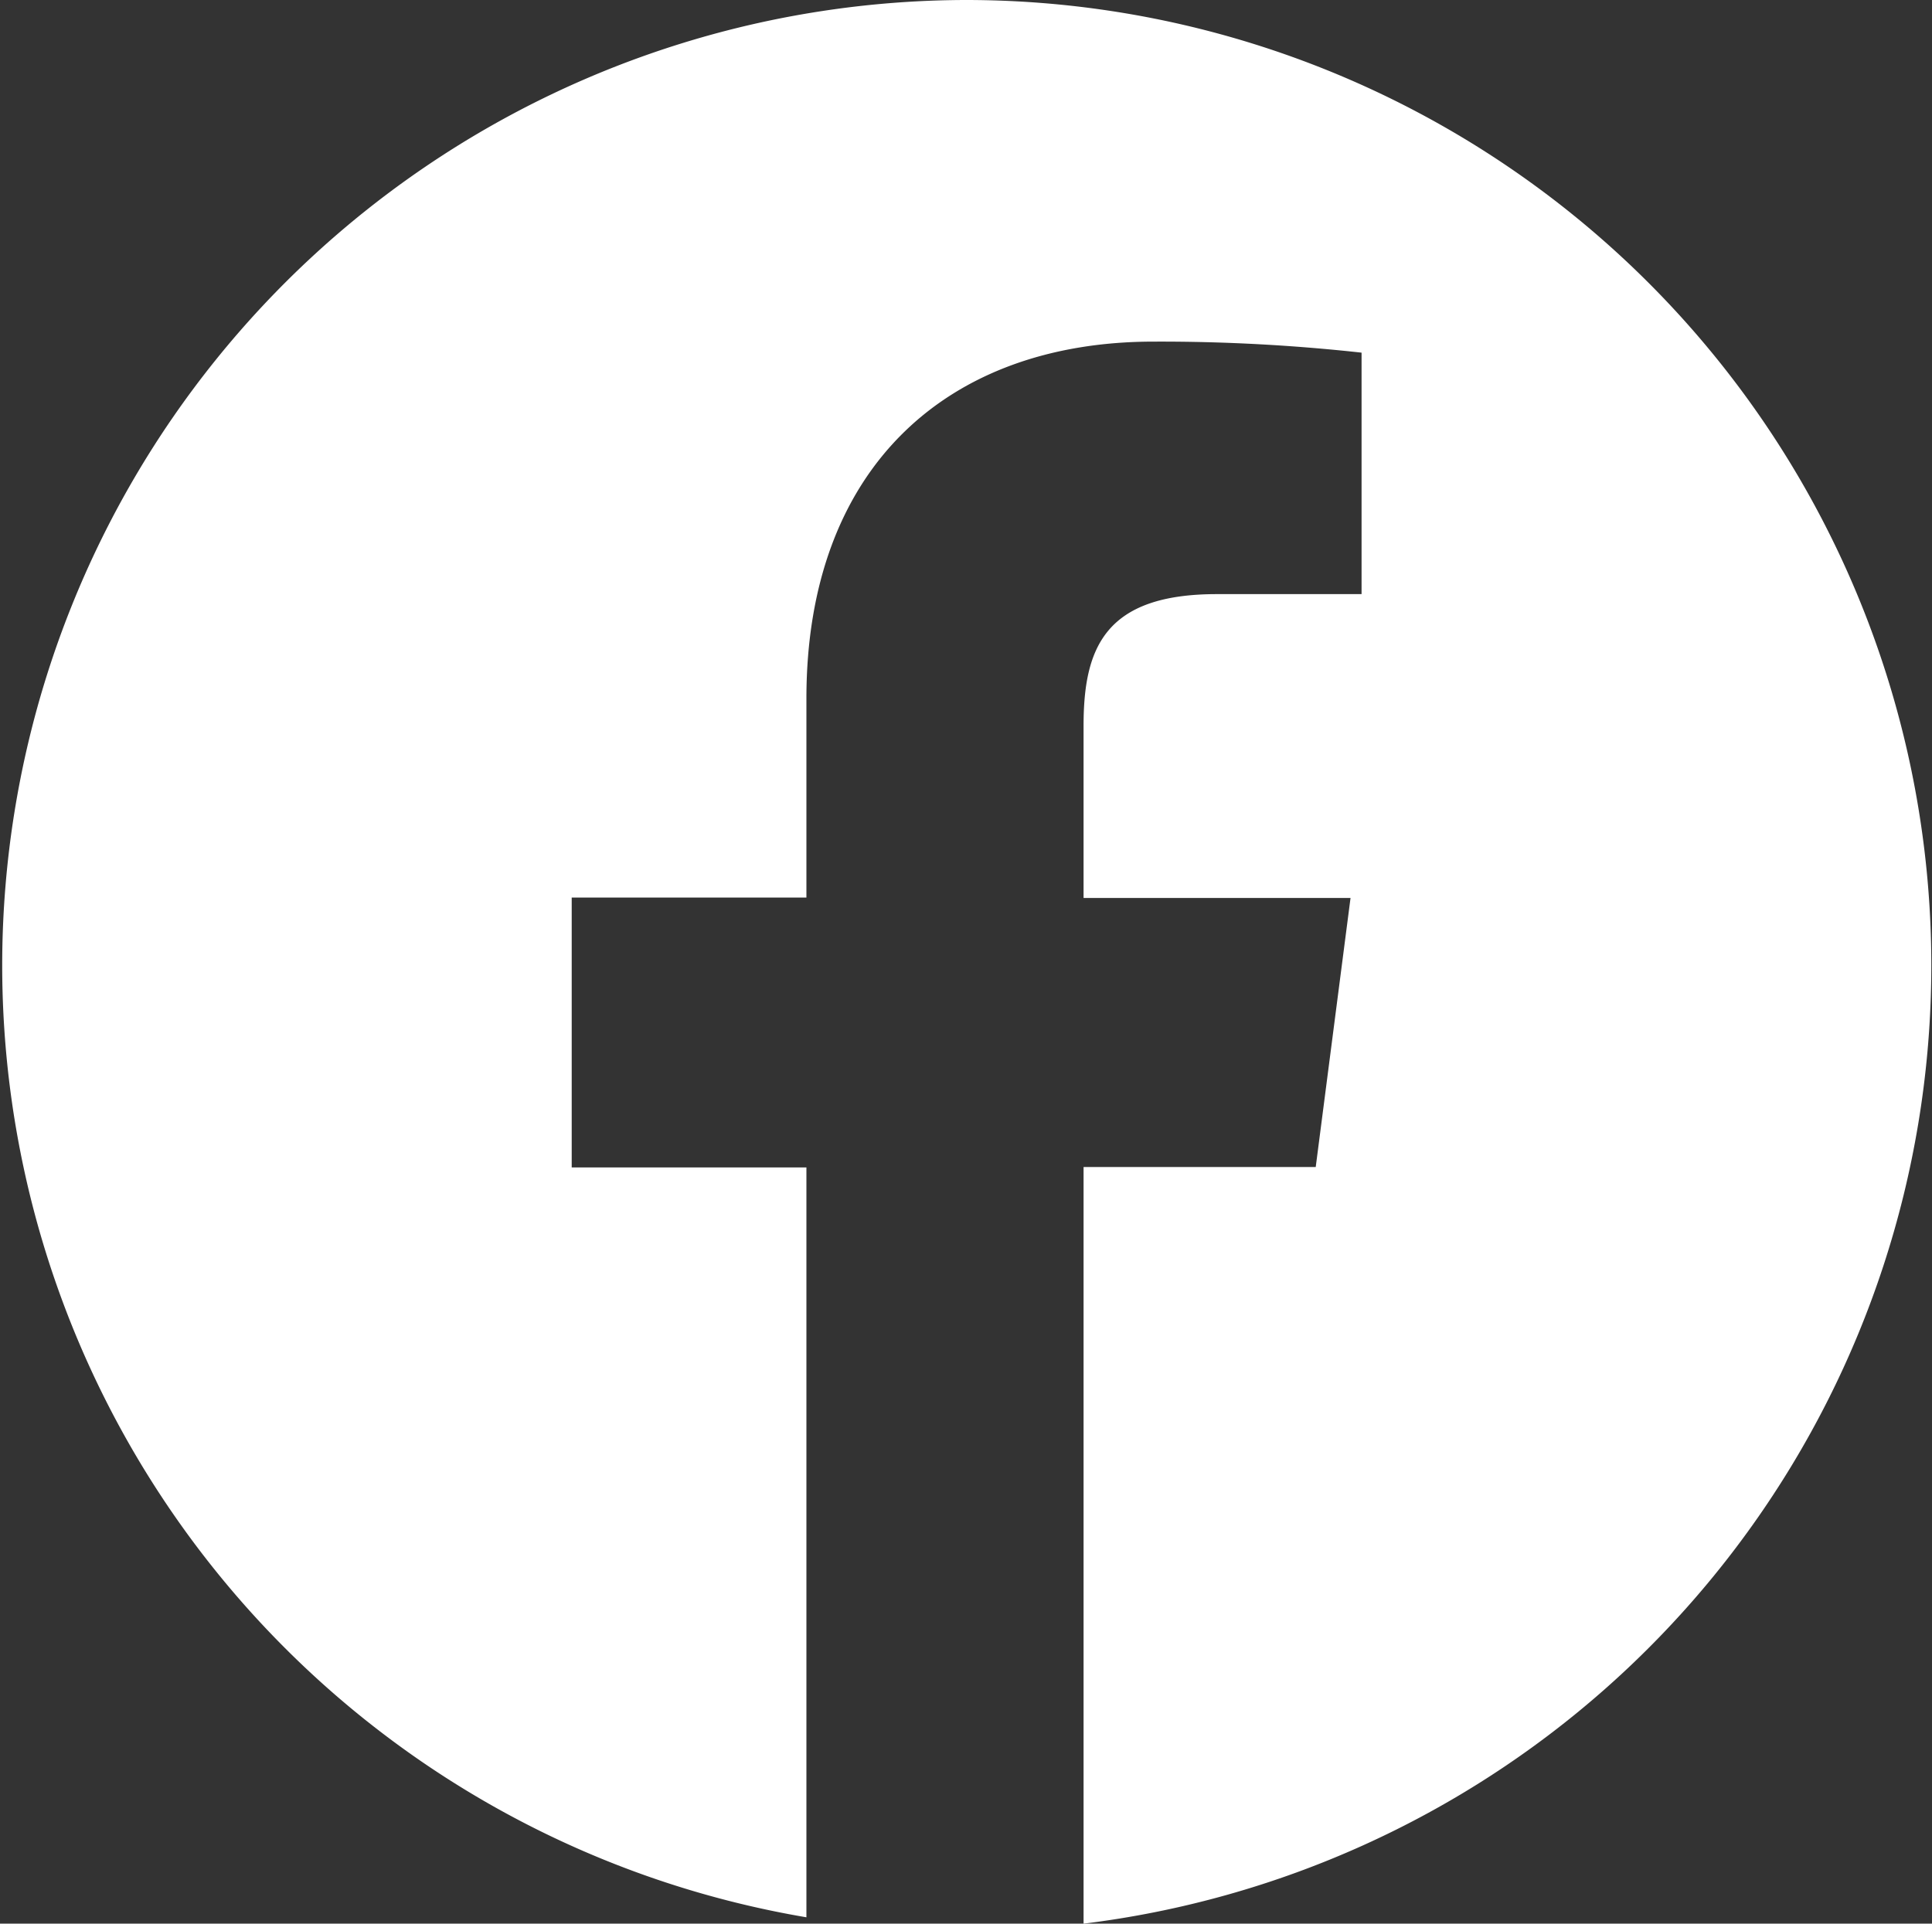
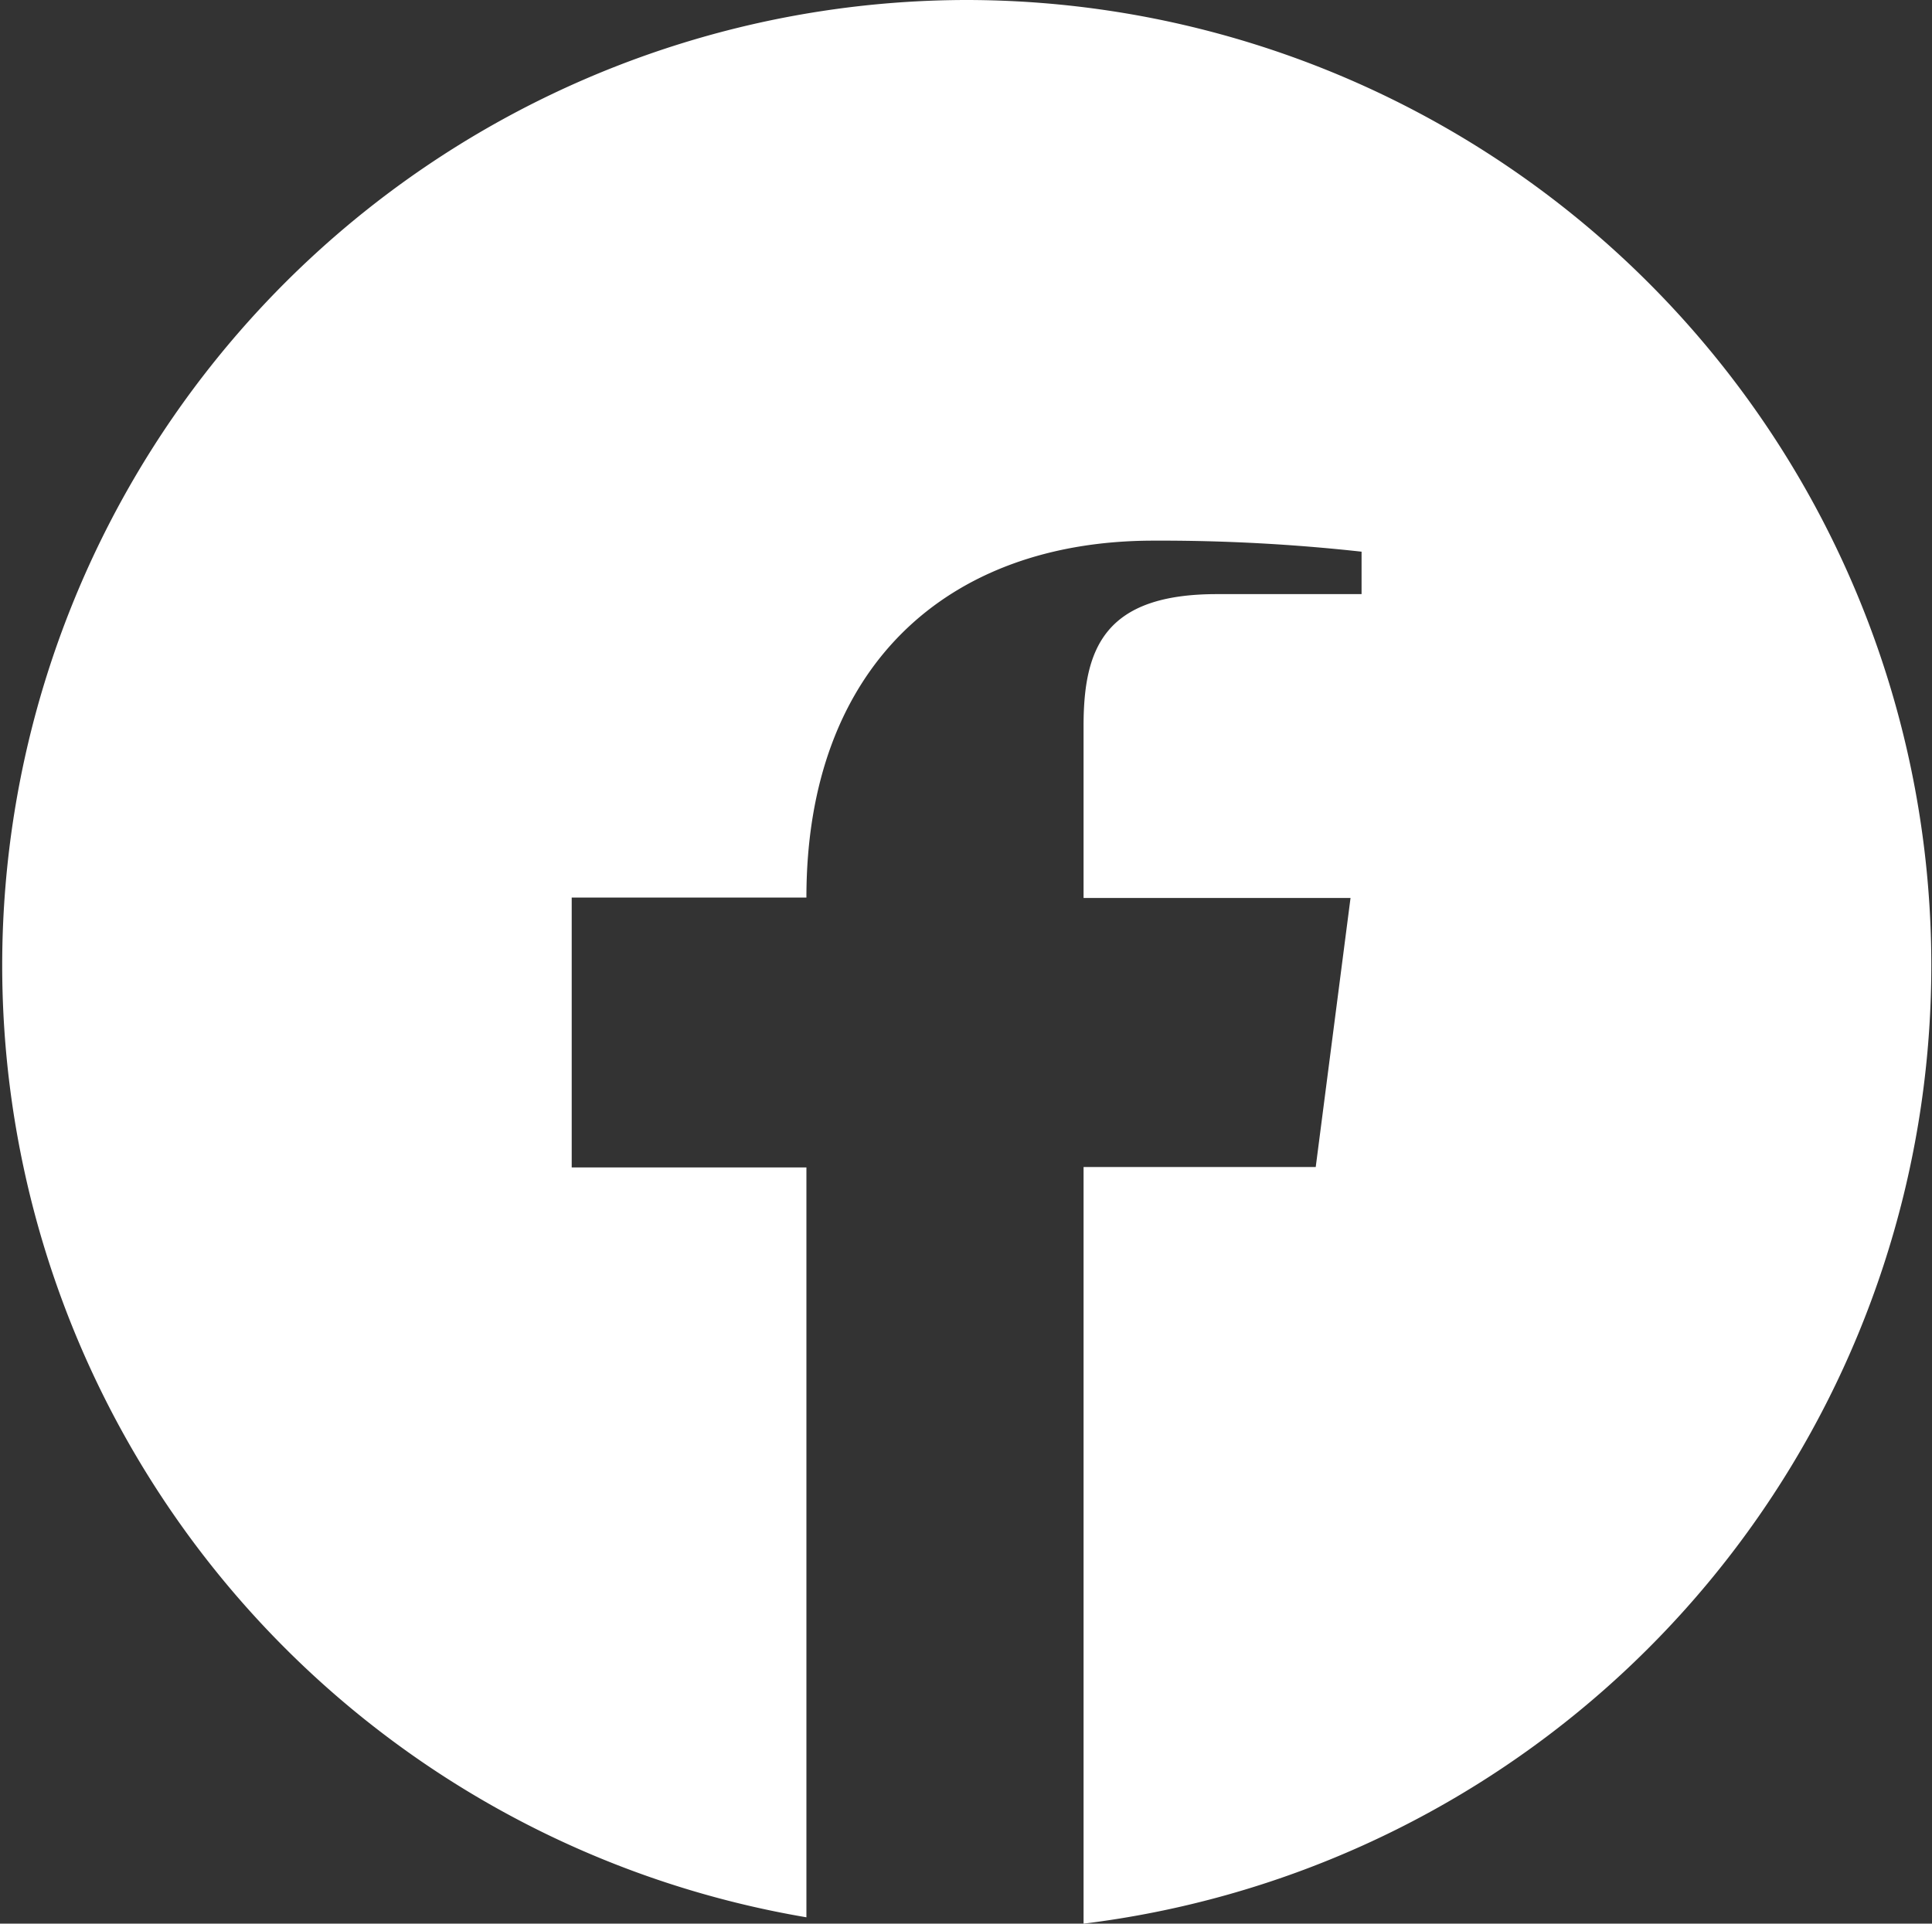
<svg xmlns="http://www.w3.org/2000/svg" viewBox="0 0 45.52 45.33">
  <rect x="0" y="0" width="45.52" height="45.33" fill="#333333" stroke="none" />
  <defs>
    <style>.cls-1{fill:#fff;}</style>
  </defs>
  <g id="Ebene_2" data-name="Ebene 2">
    <g id="Ebene_1-2" data-name="Ebene 1">
-       <path class="cls-1" d="M22.76,0A22.75,22.75,0,0,0,19,45.18V27.51H13.47V21.15H19V16.46c0-5.44,3.32-8.41,8.18-8.41a43.23,43.23,0,0,1,4.9.26V14H28.67c-2.63,0-3.14,1.26-3.14,3.1v4.06h6.29L31,27.5H25.53V45.33A22.75,22.75,0,0,0,22.76,0Z" />
+       <path class="cls-1" d="M22.76,0A22.75,22.75,0,0,0,19,45.18V27.51H13.47V21.15H19c0-5.44,3.32-8.41,8.18-8.41a43.23,43.23,0,0,1,4.9.26V14H28.67c-2.63,0-3.14,1.26-3.14,3.1v4.06h6.29L31,27.5H25.53V45.33A22.75,22.75,0,0,0,22.76,0Z" />
    </g>
  </g>
</svg>